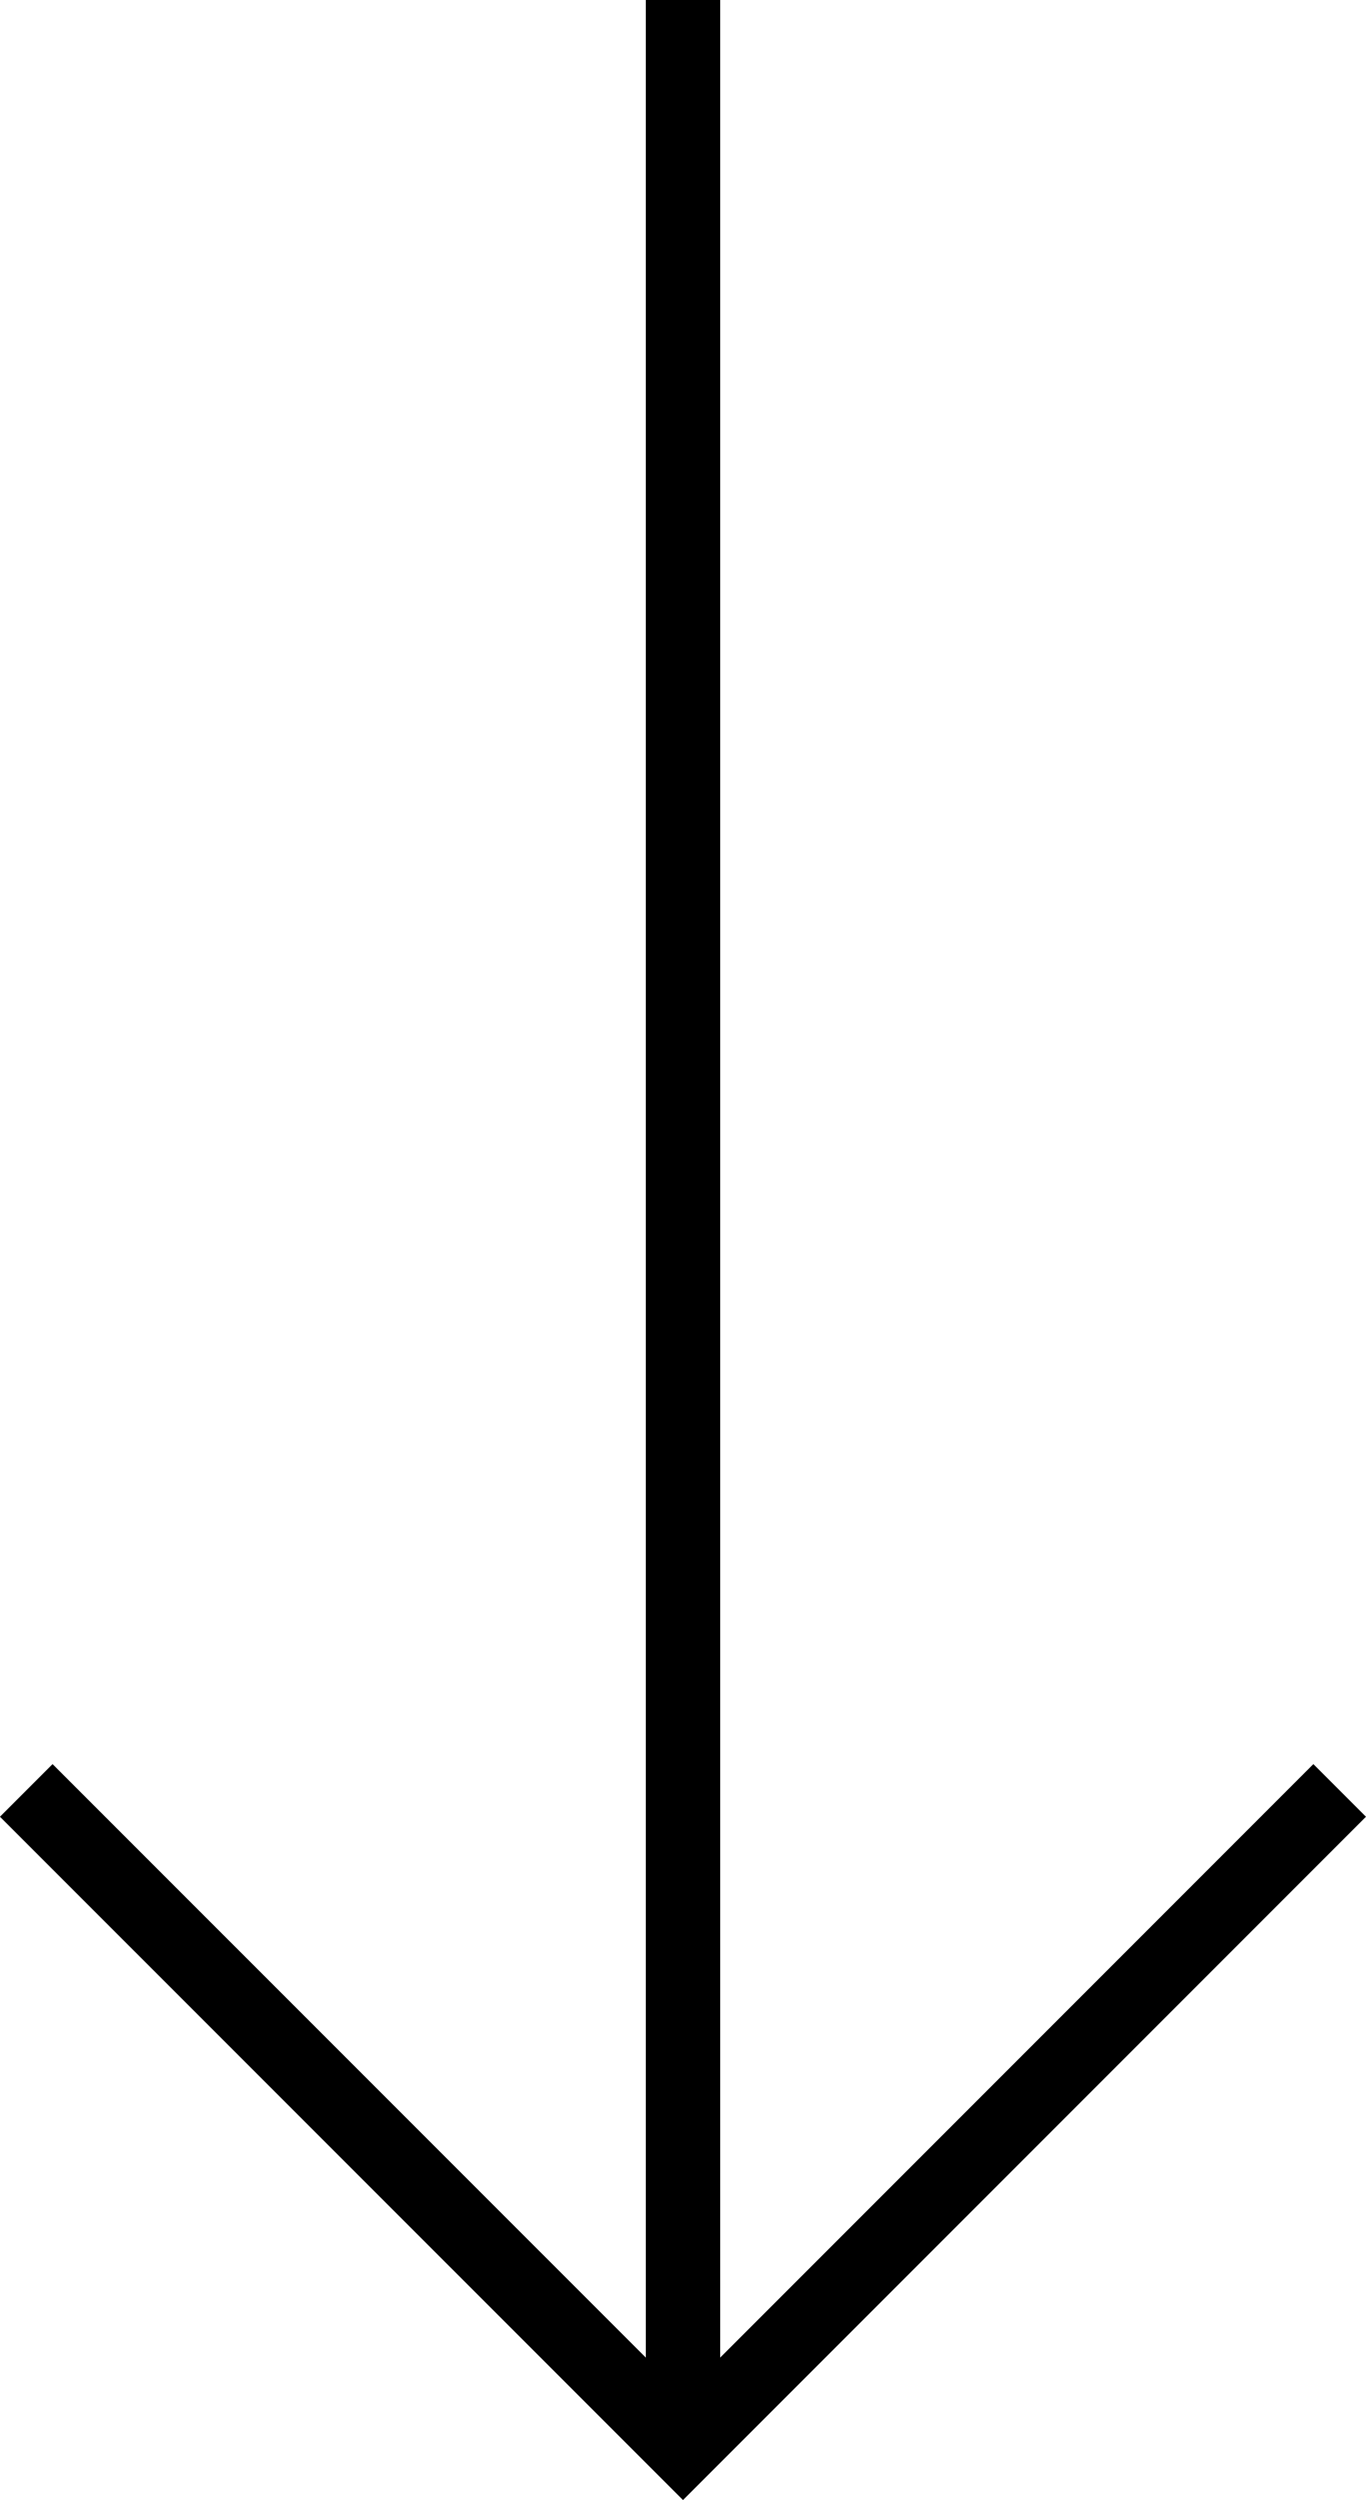
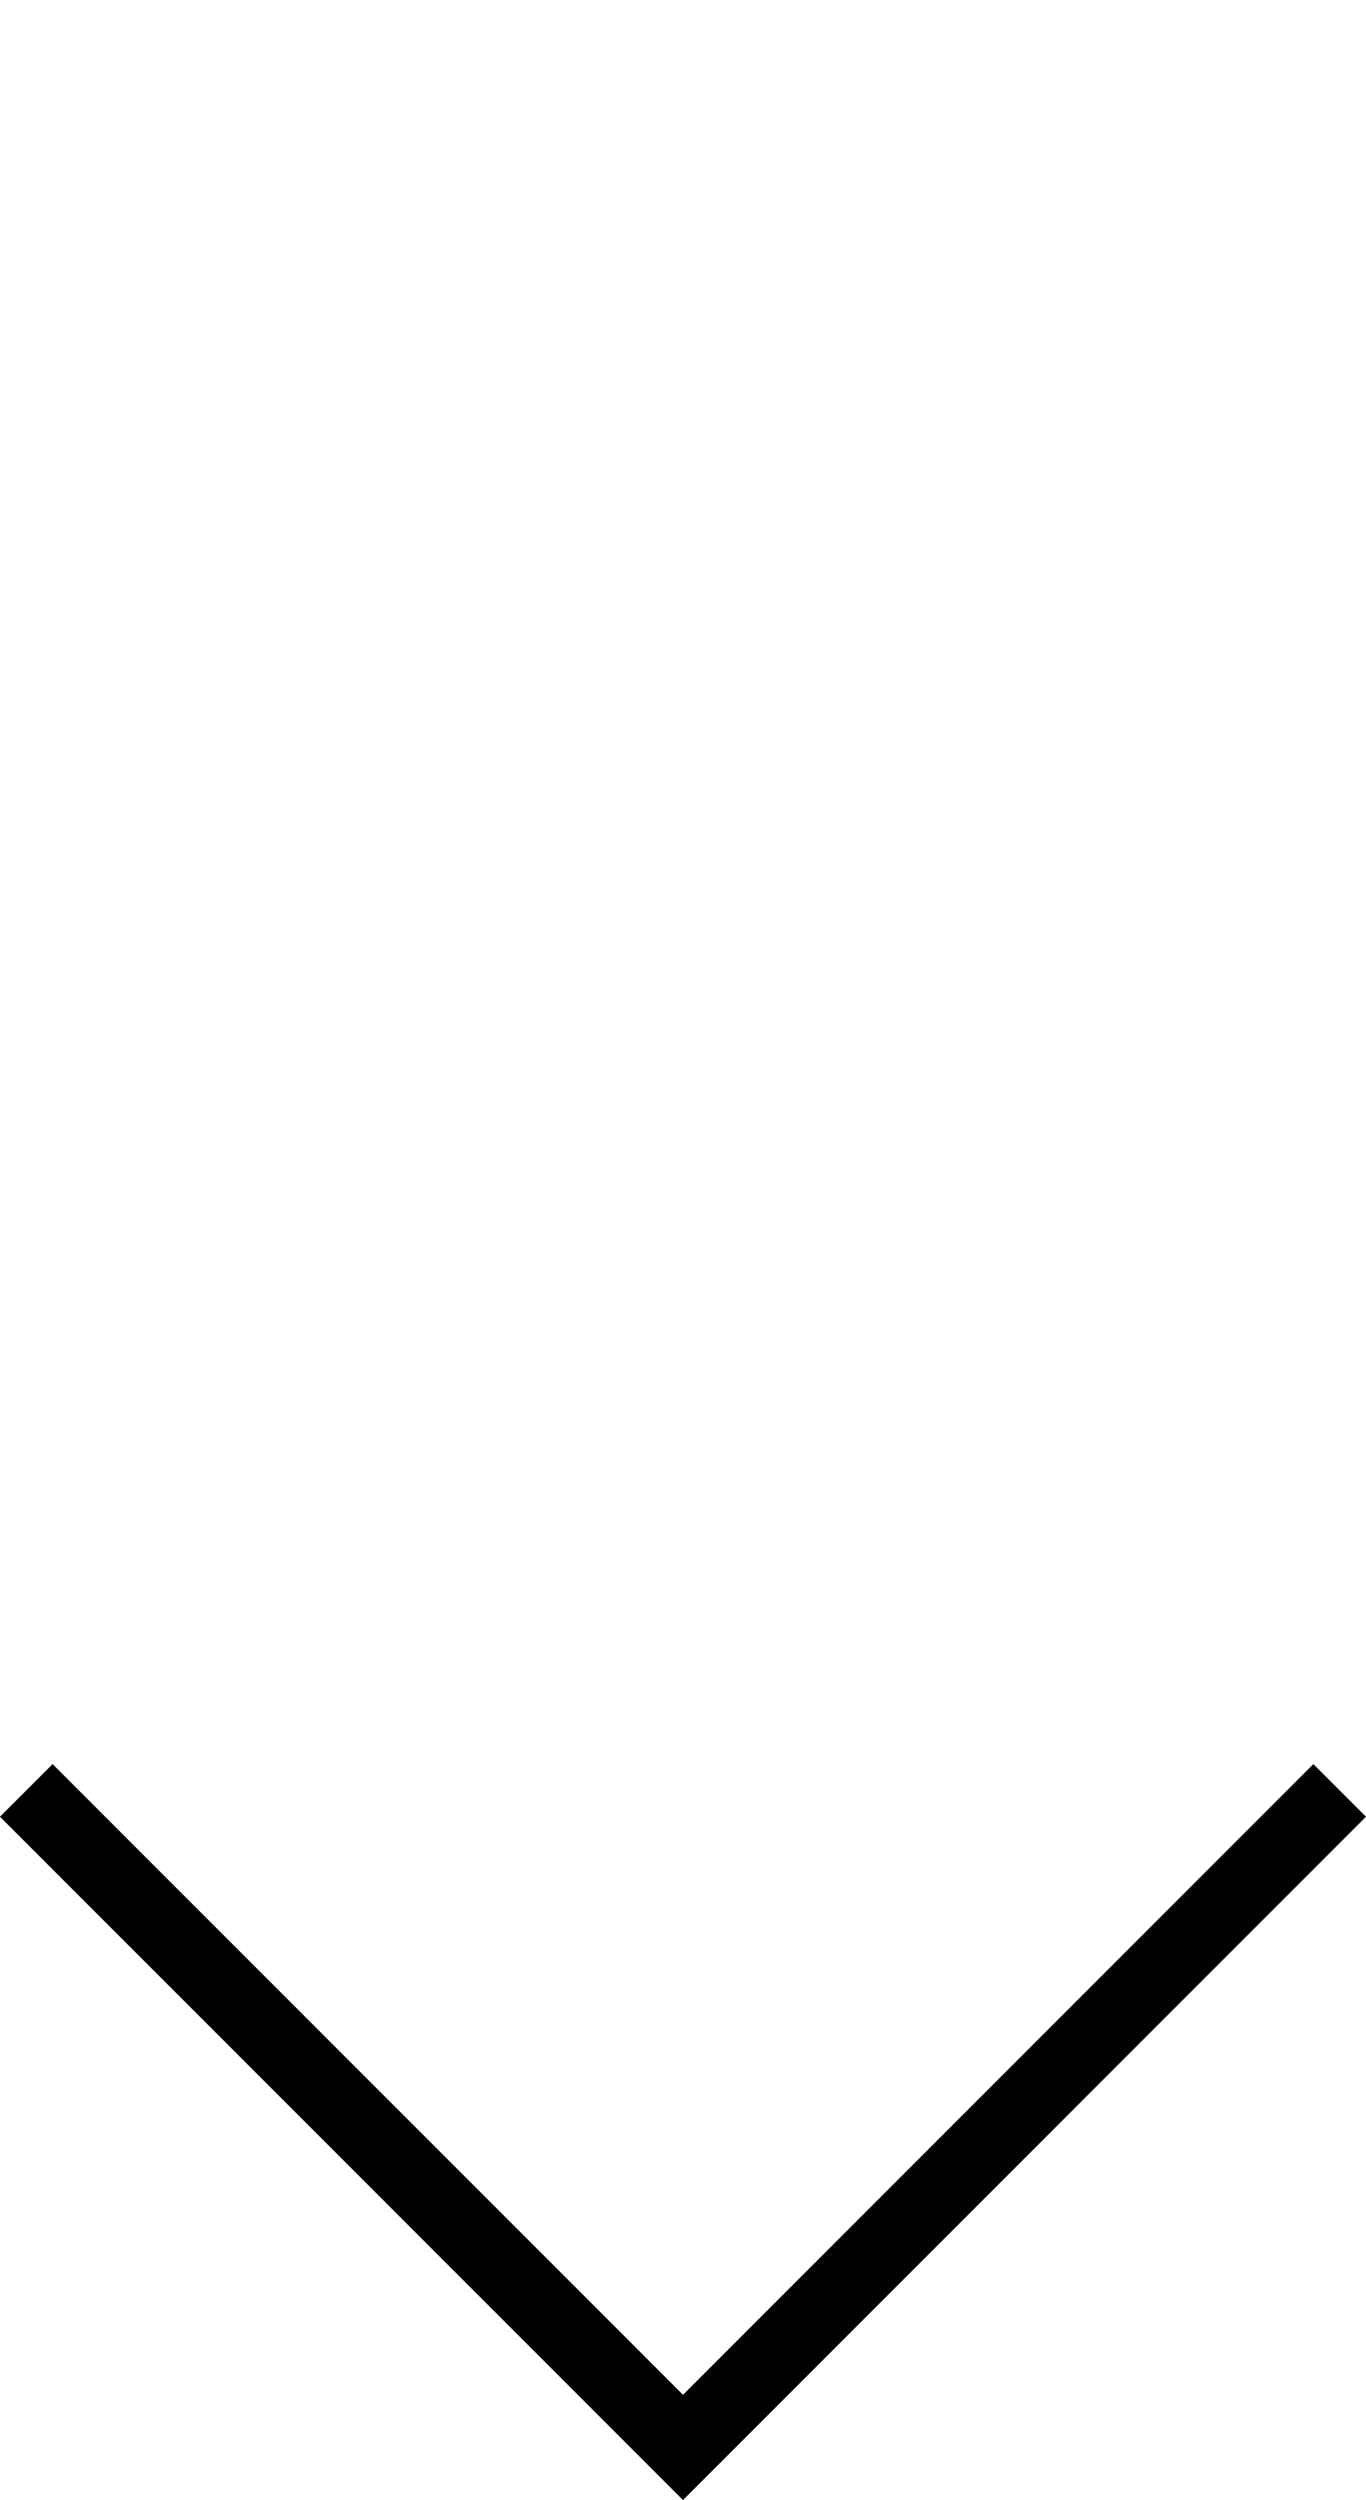
<svg xmlns="http://www.w3.org/2000/svg" width="18.364" height="33.592" viewBox="0 0 18.364 33.592">
  <defs>
    <clipPath id="clip-path">
      <rect id="Rectangle_17" data-name="Rectangle 17" width="18.364" height="33.592" transform="translate(0 0)" fill="none" />
    </clipPath>
  </defs>
  <g id="Group_31" data-name="Group 31" transform="translate(0 0)">
    <g id="Group_30" data-name="Group 30" clip-path="url(#clip-path)">
-       <line id="Line_5" data-name="Line 5" y2="32.885" transform="translate(9.182 0)" fill="none" stroke="#000" stroke-width="1" />
      <path id="Path_48" data-name="Path 48" d="M18.01,24.057,9.182,32.885.353,24.057" fill="none" stroke="#000" stroke-width="1" />
    </g>
  </g>
</svg>